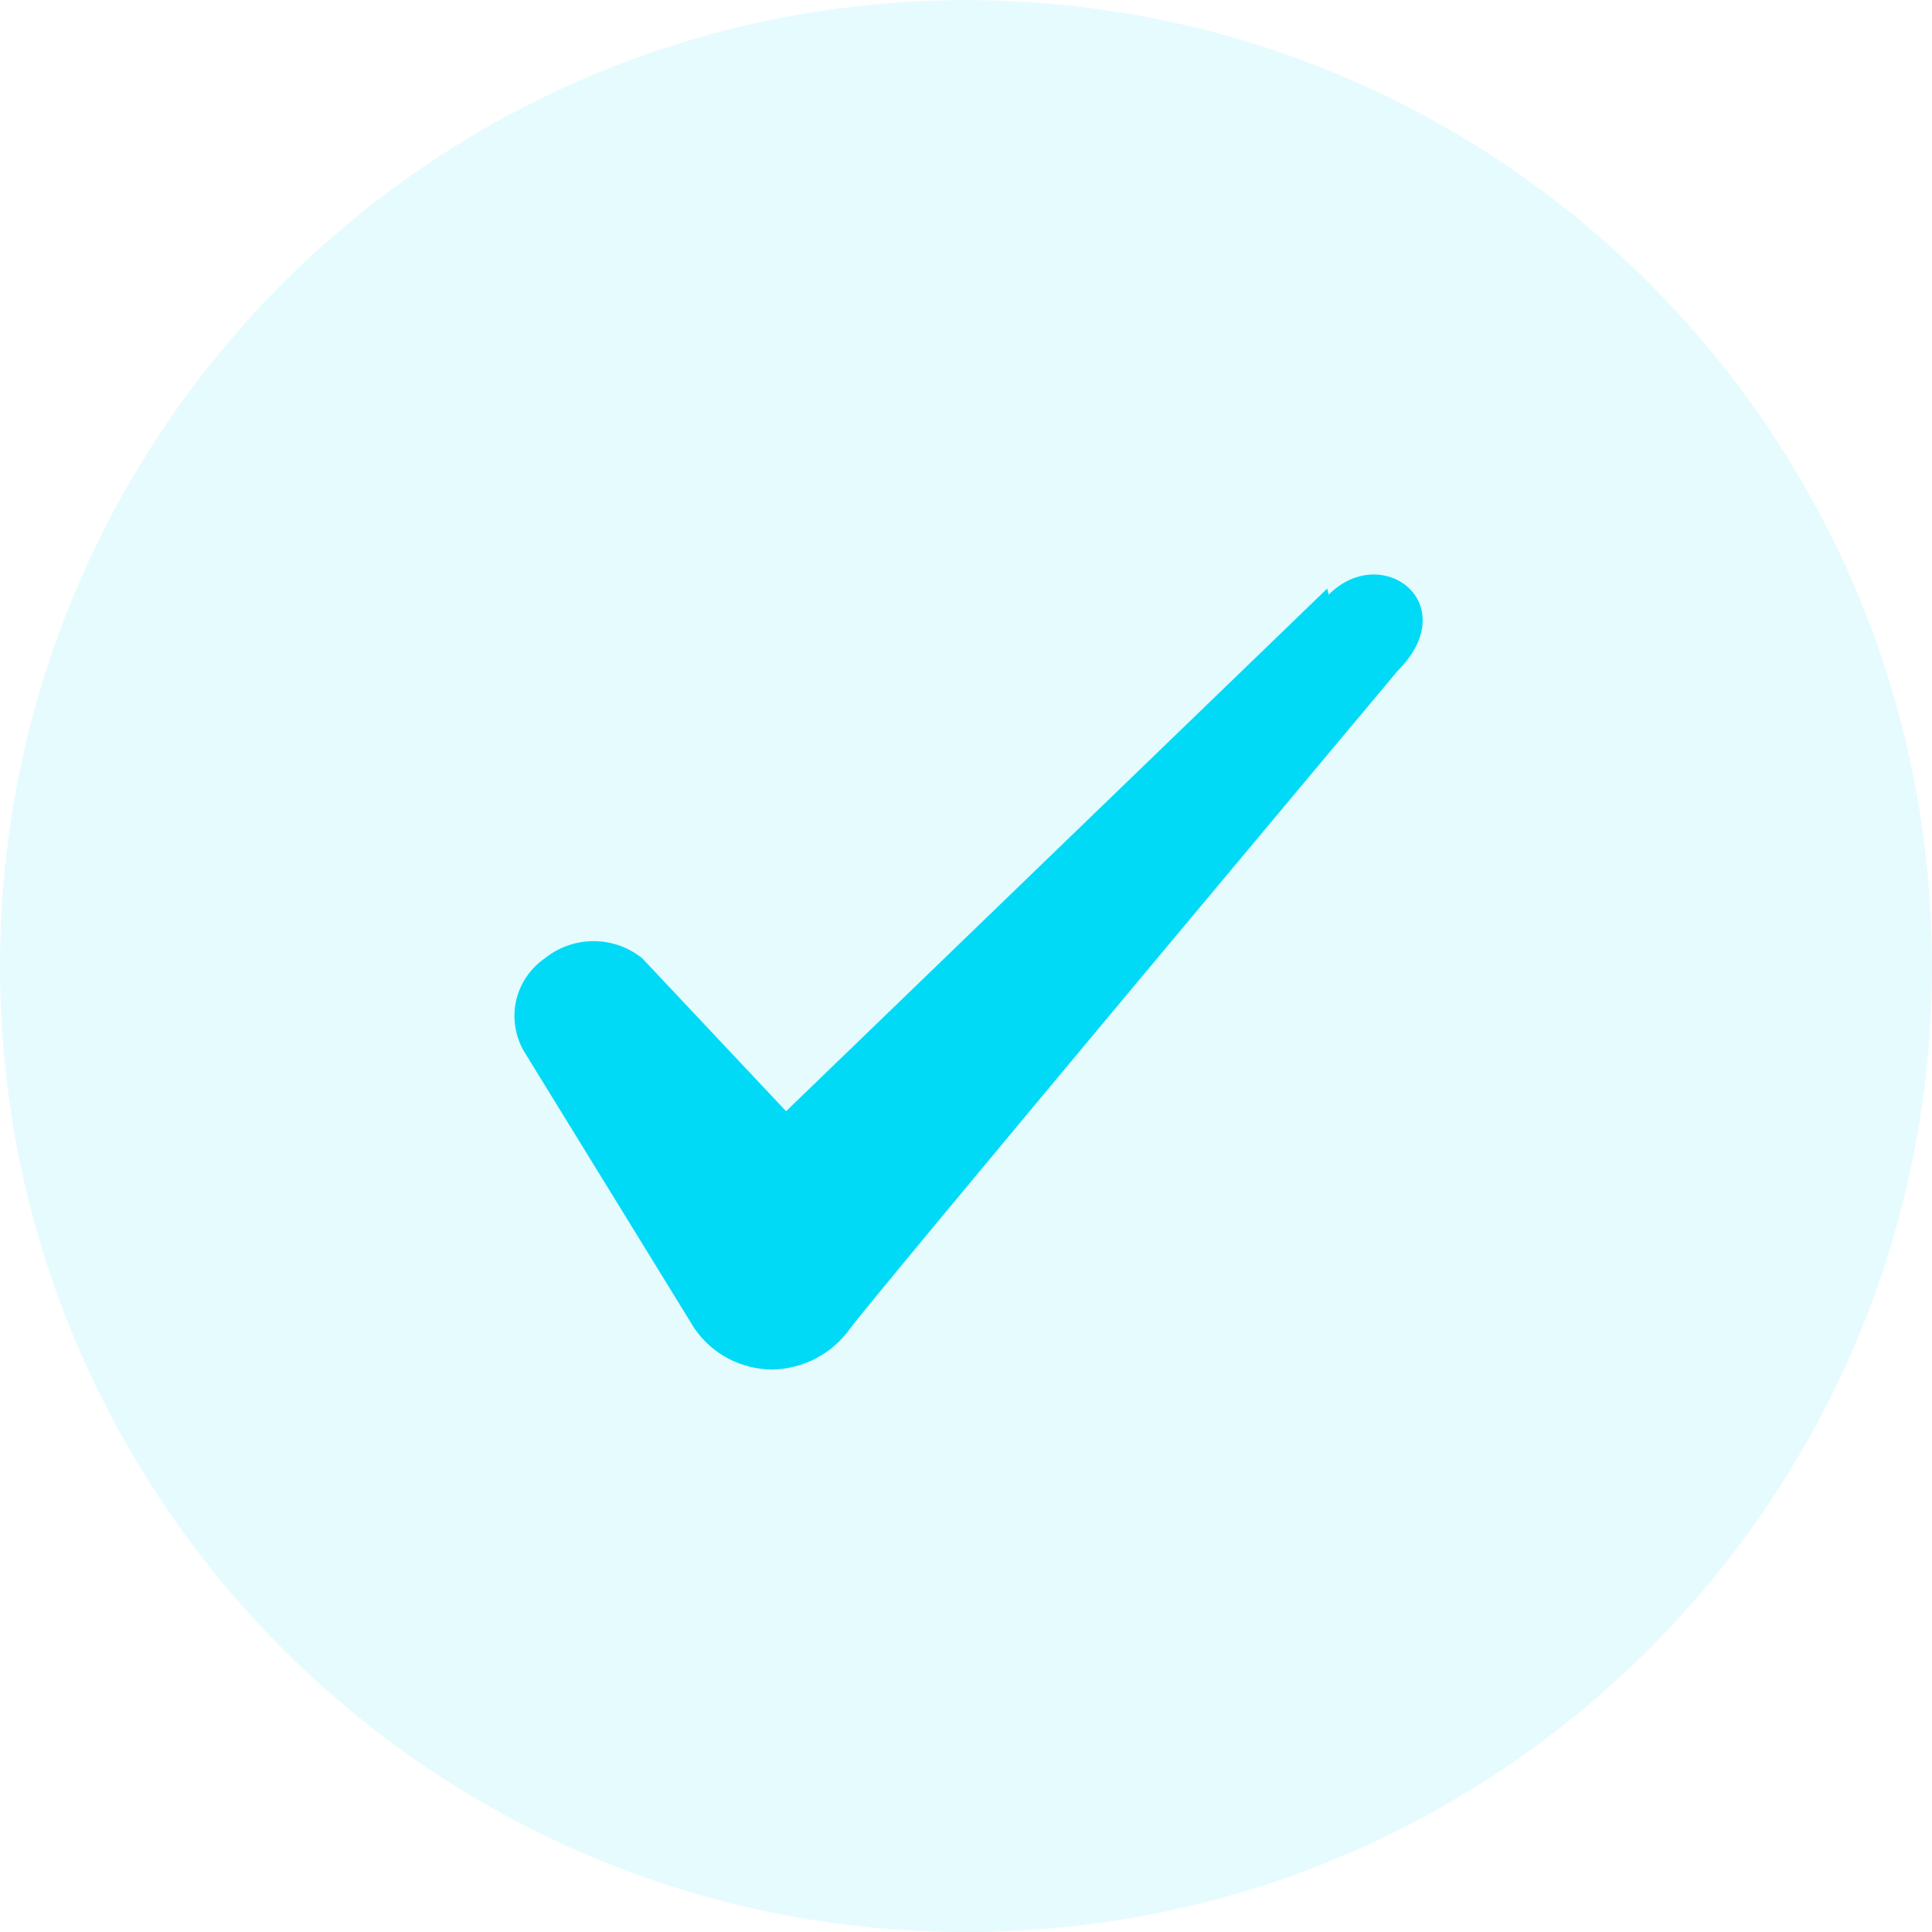
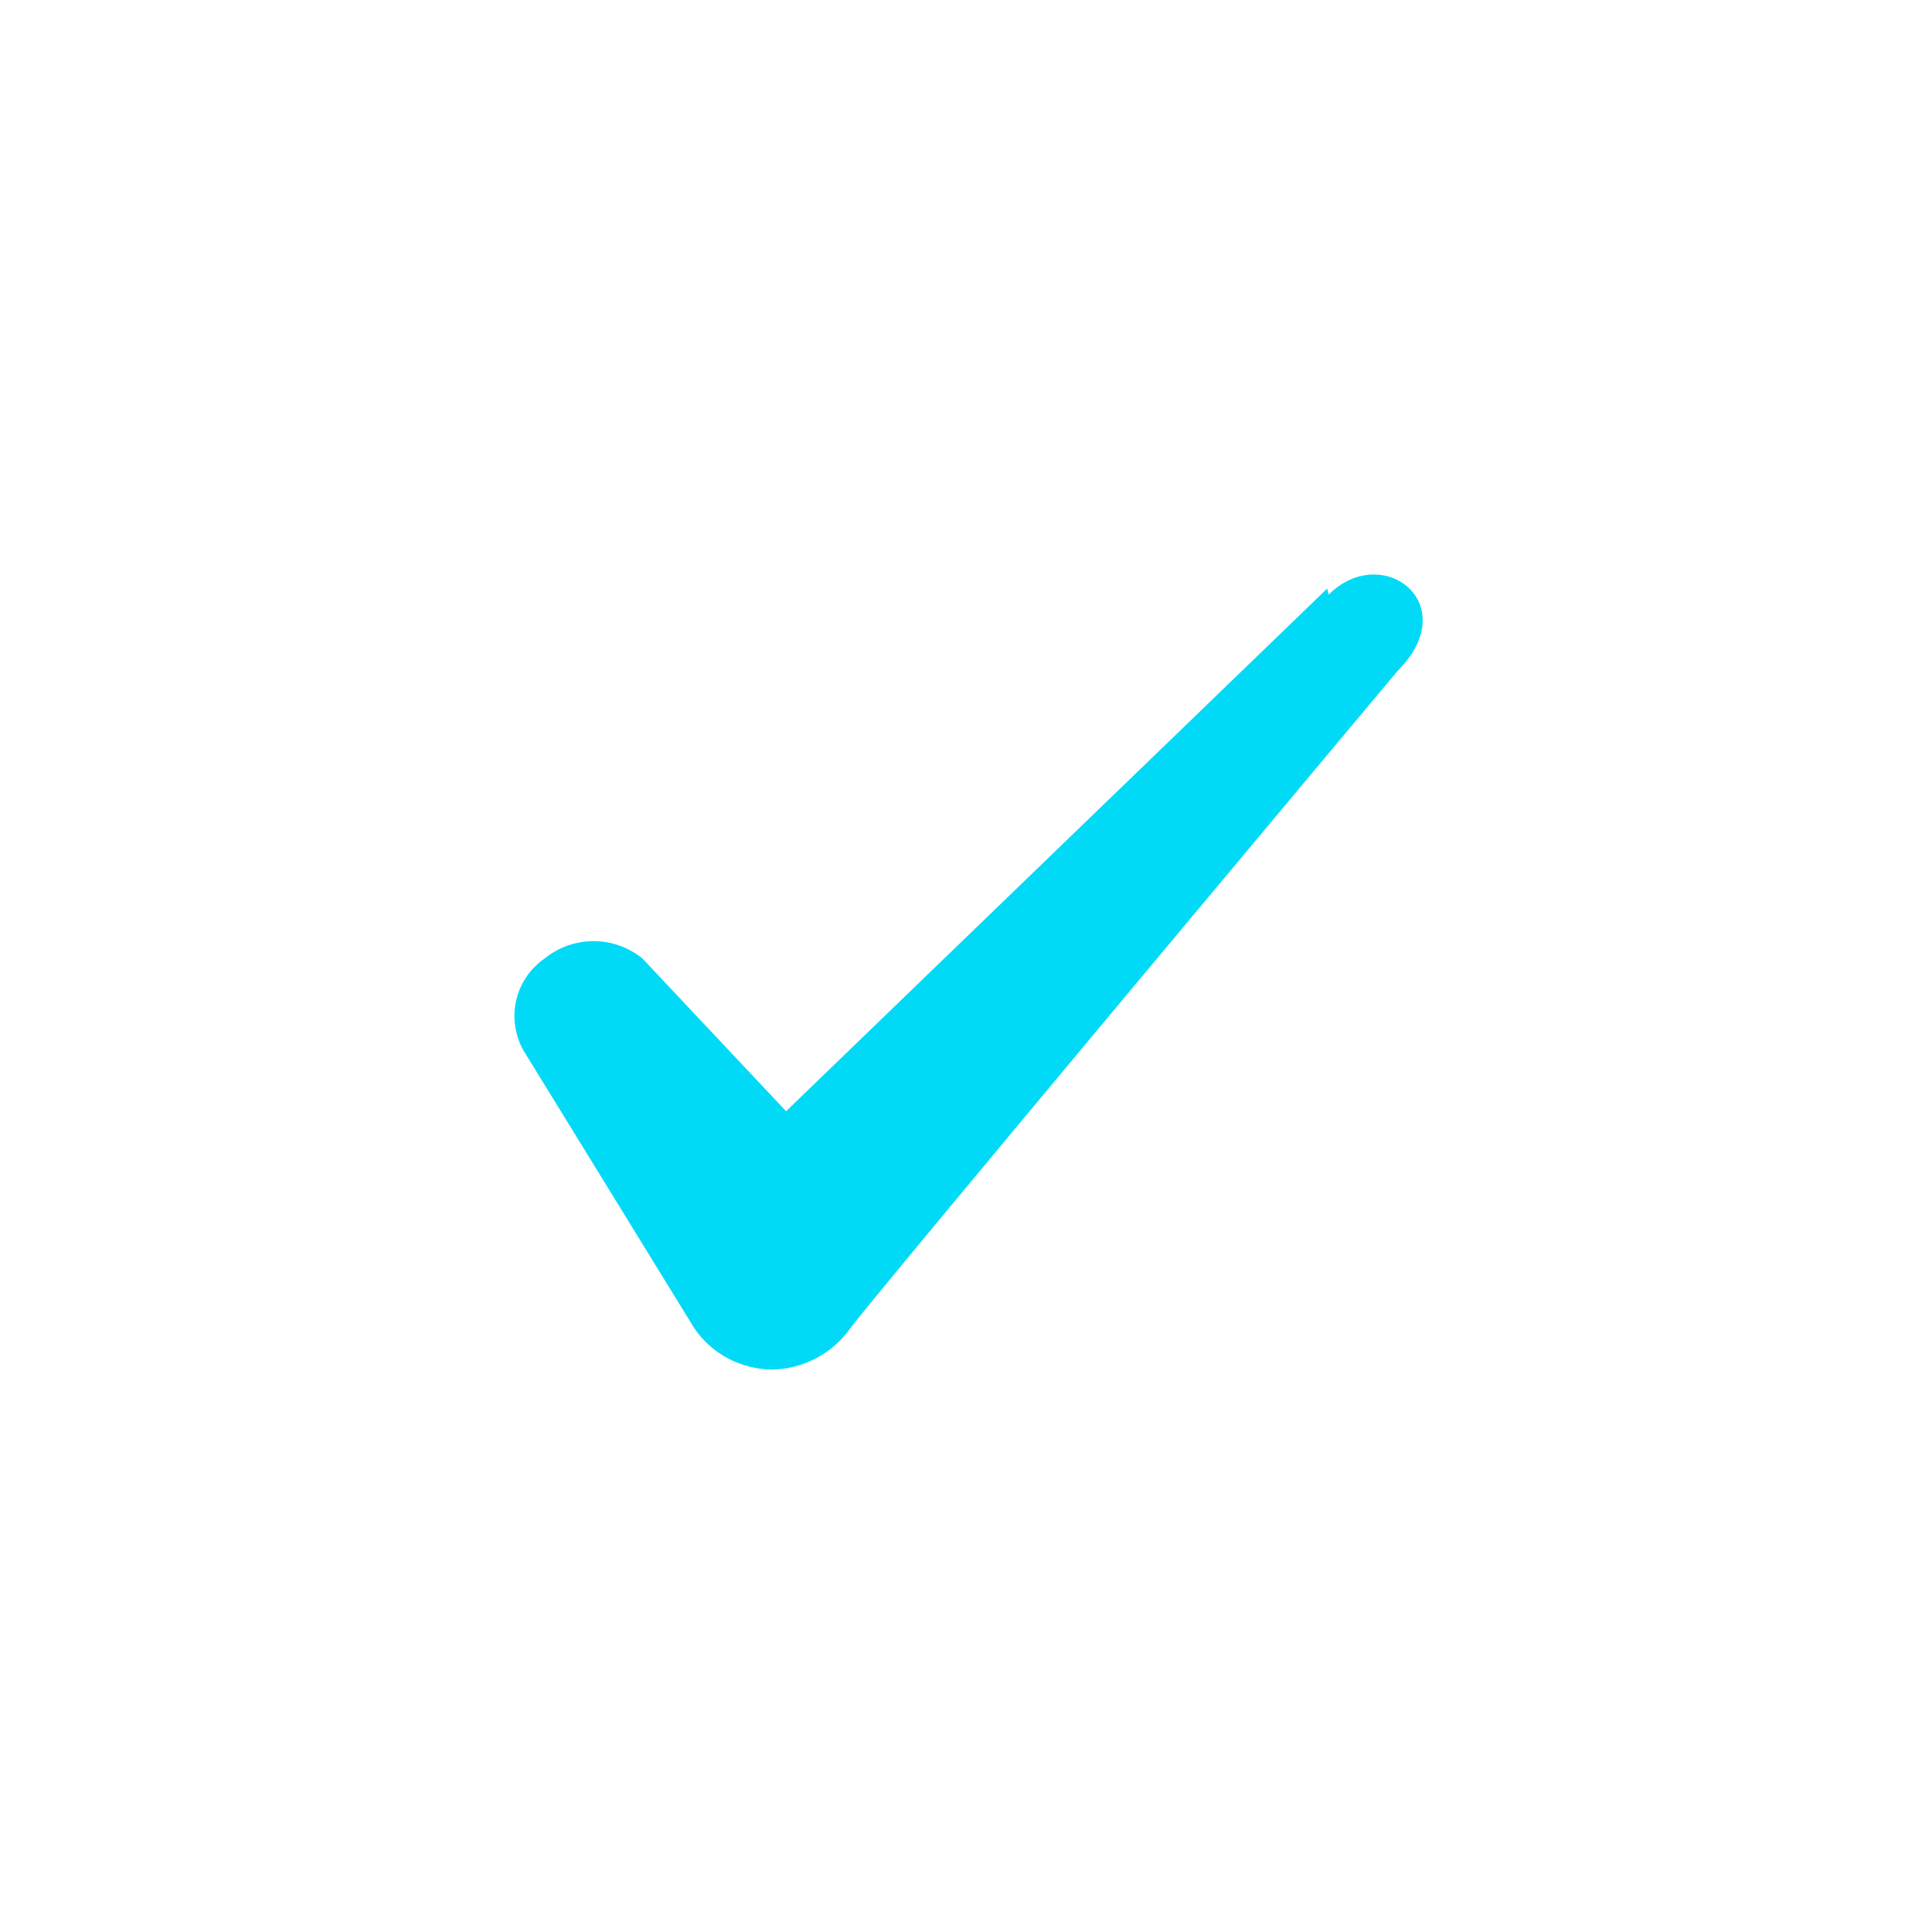
<svg xmlns="http://www.w3.org/2000/svg" width="24" height="24" viewBox="0 0 24 24" fill="none">
-   <path d="M12 24.001C18.627 24.001 24 18.628 24 12.001C24 5.374 18.627 0.002 12 0.002C5.373 0.002 0 5.374 0 12.001C0 18.628 5.373 24.001 12 24.001Z" fill="#00DAF7" fill-opacity="0.1" />
  <path d="M16.487 7.311L9.765 13.804L7.98 11.906C7.808 11.767 7.595 11.691 7.374 11.691C7.153 11.691 6.938 11.767 6.766 11.906C6.588 12.029 6.462 12.214 6.413 12.424C6.364 12.634 6.396 12.856 6.5 13.045L8.625 16.5C8.733 16.658 8.877 16.787 9.046 16.876C9.215 16.965 9.404 17.012 9.595 17.013C9.785 17.009 9.972 16.961 10.14 16.872C10.308 16.783 10.453 16.656 10.563 16.5C10.886 16.064 17.36 8.336 17.36 8.336C18.195 7.501 17.17 6.722 16.505 7.387" fill="#00DAF7" />
</svg>